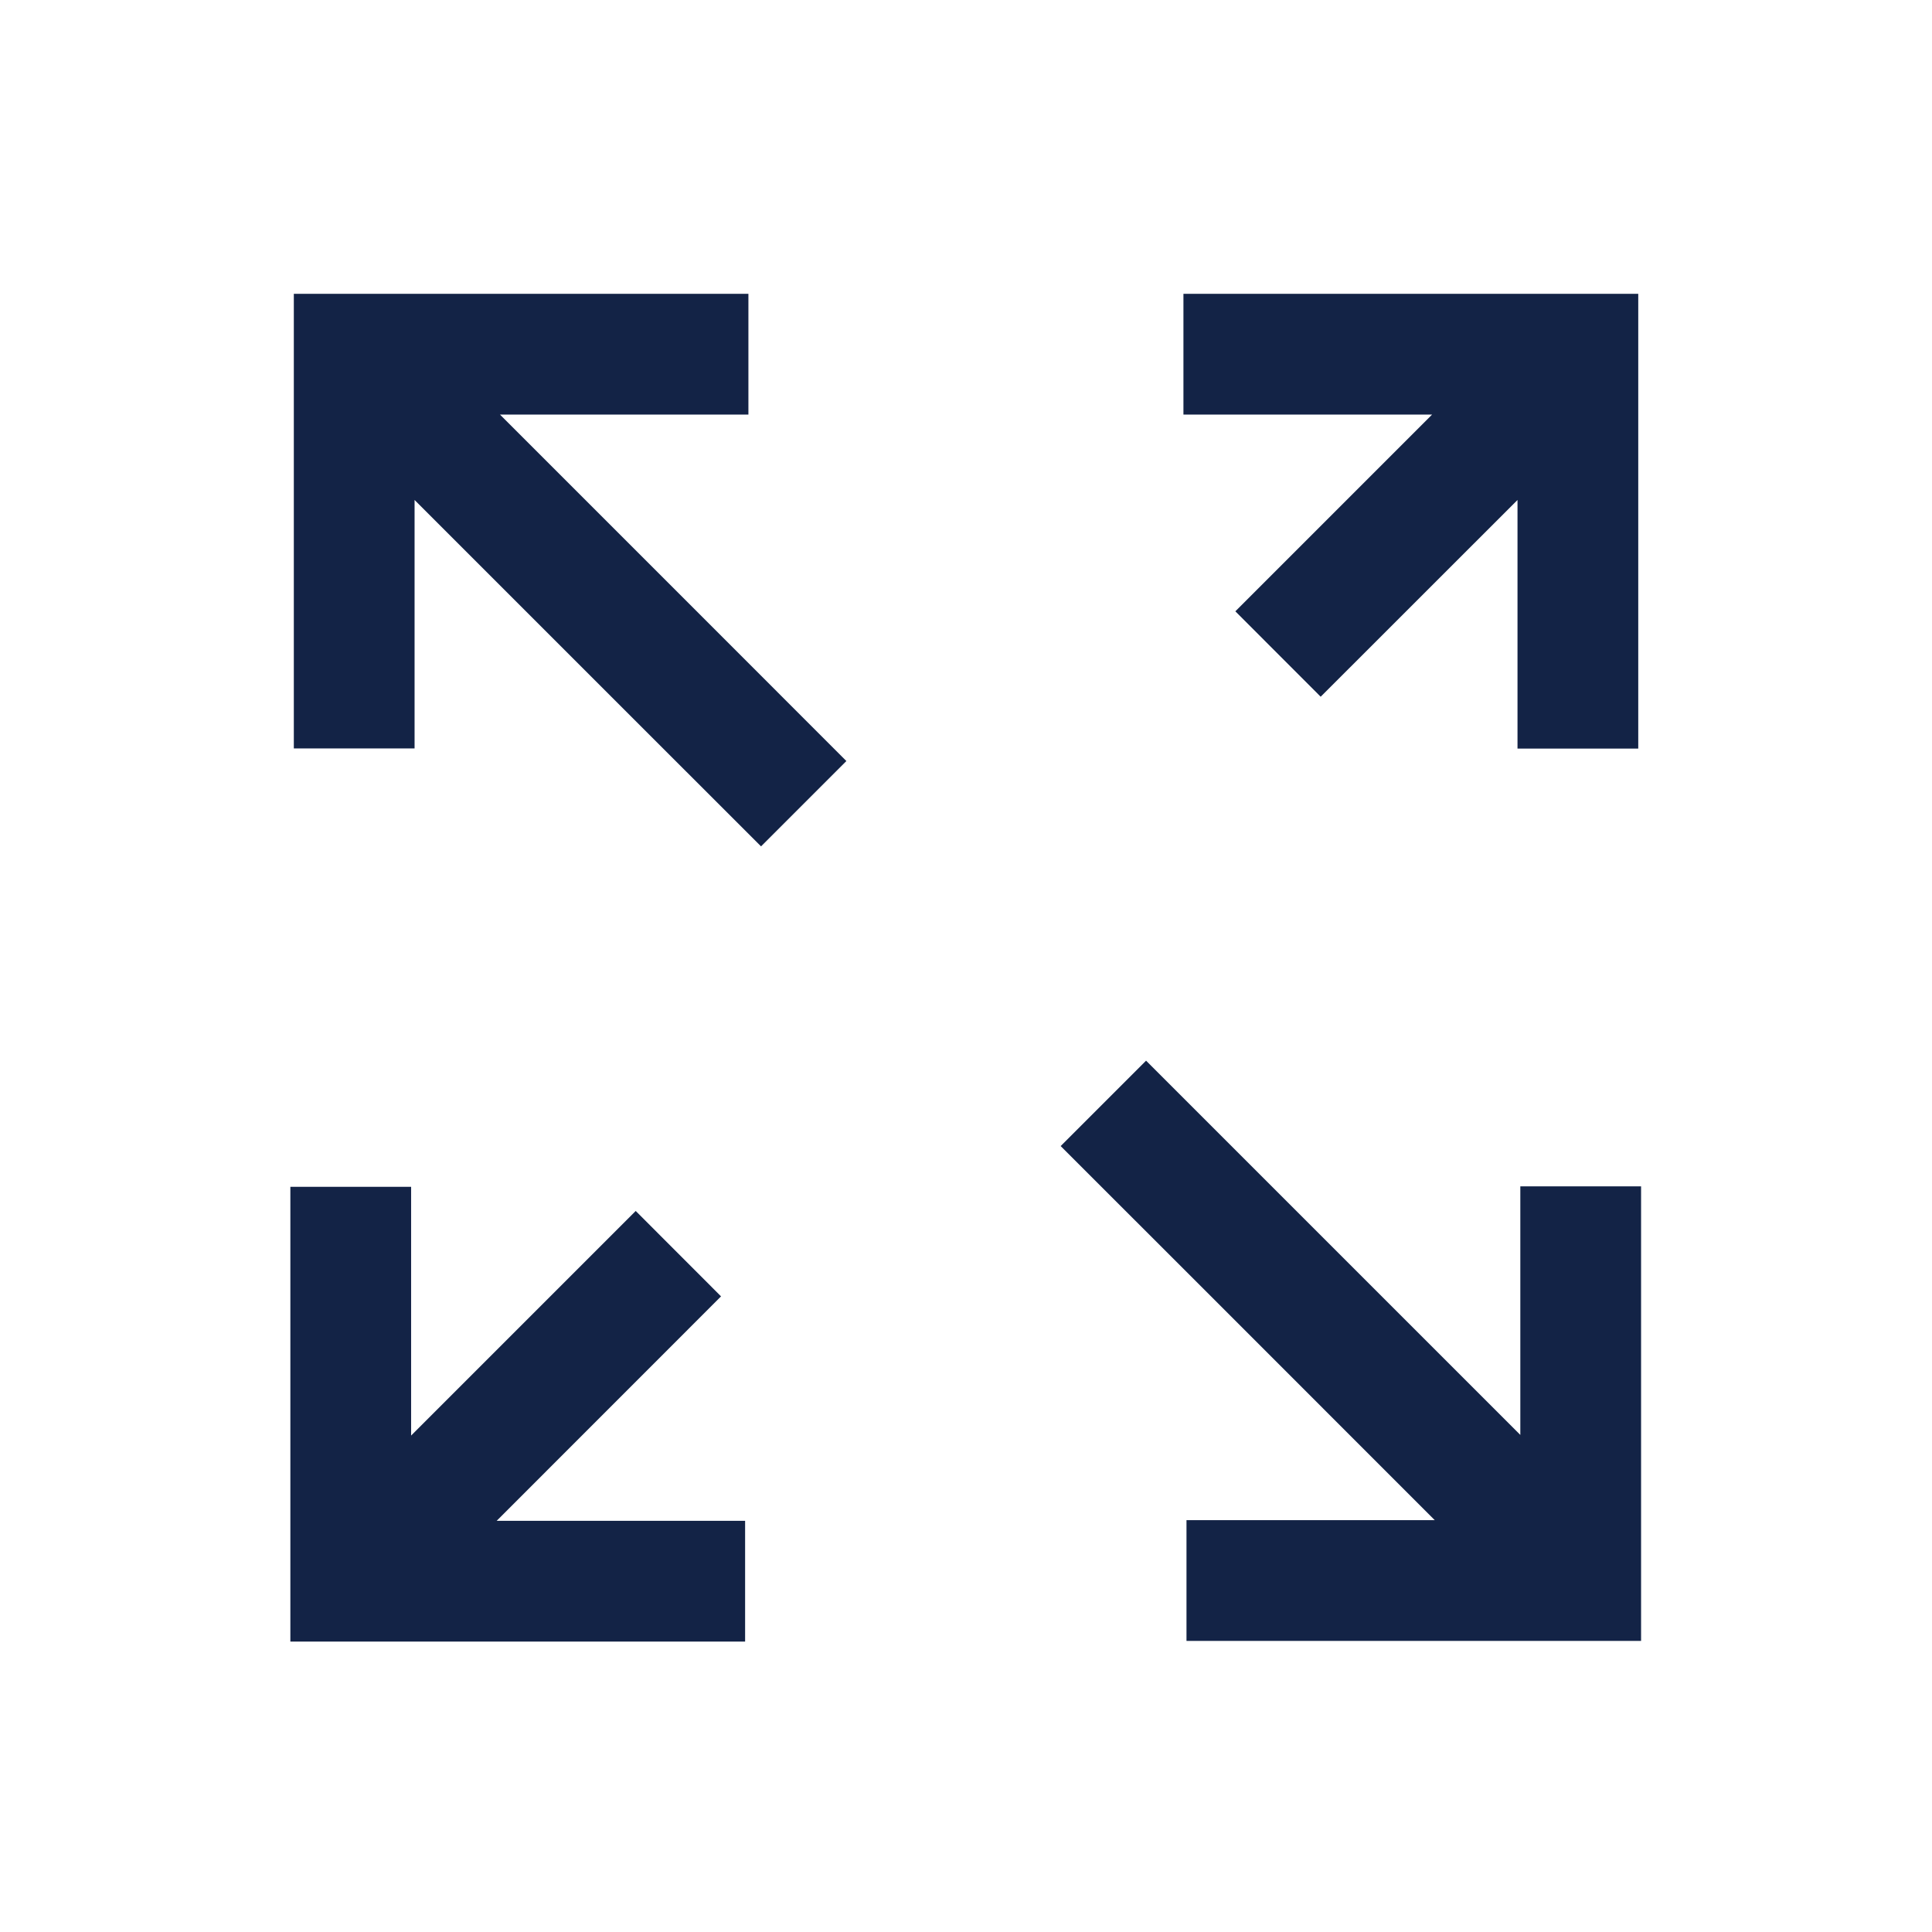
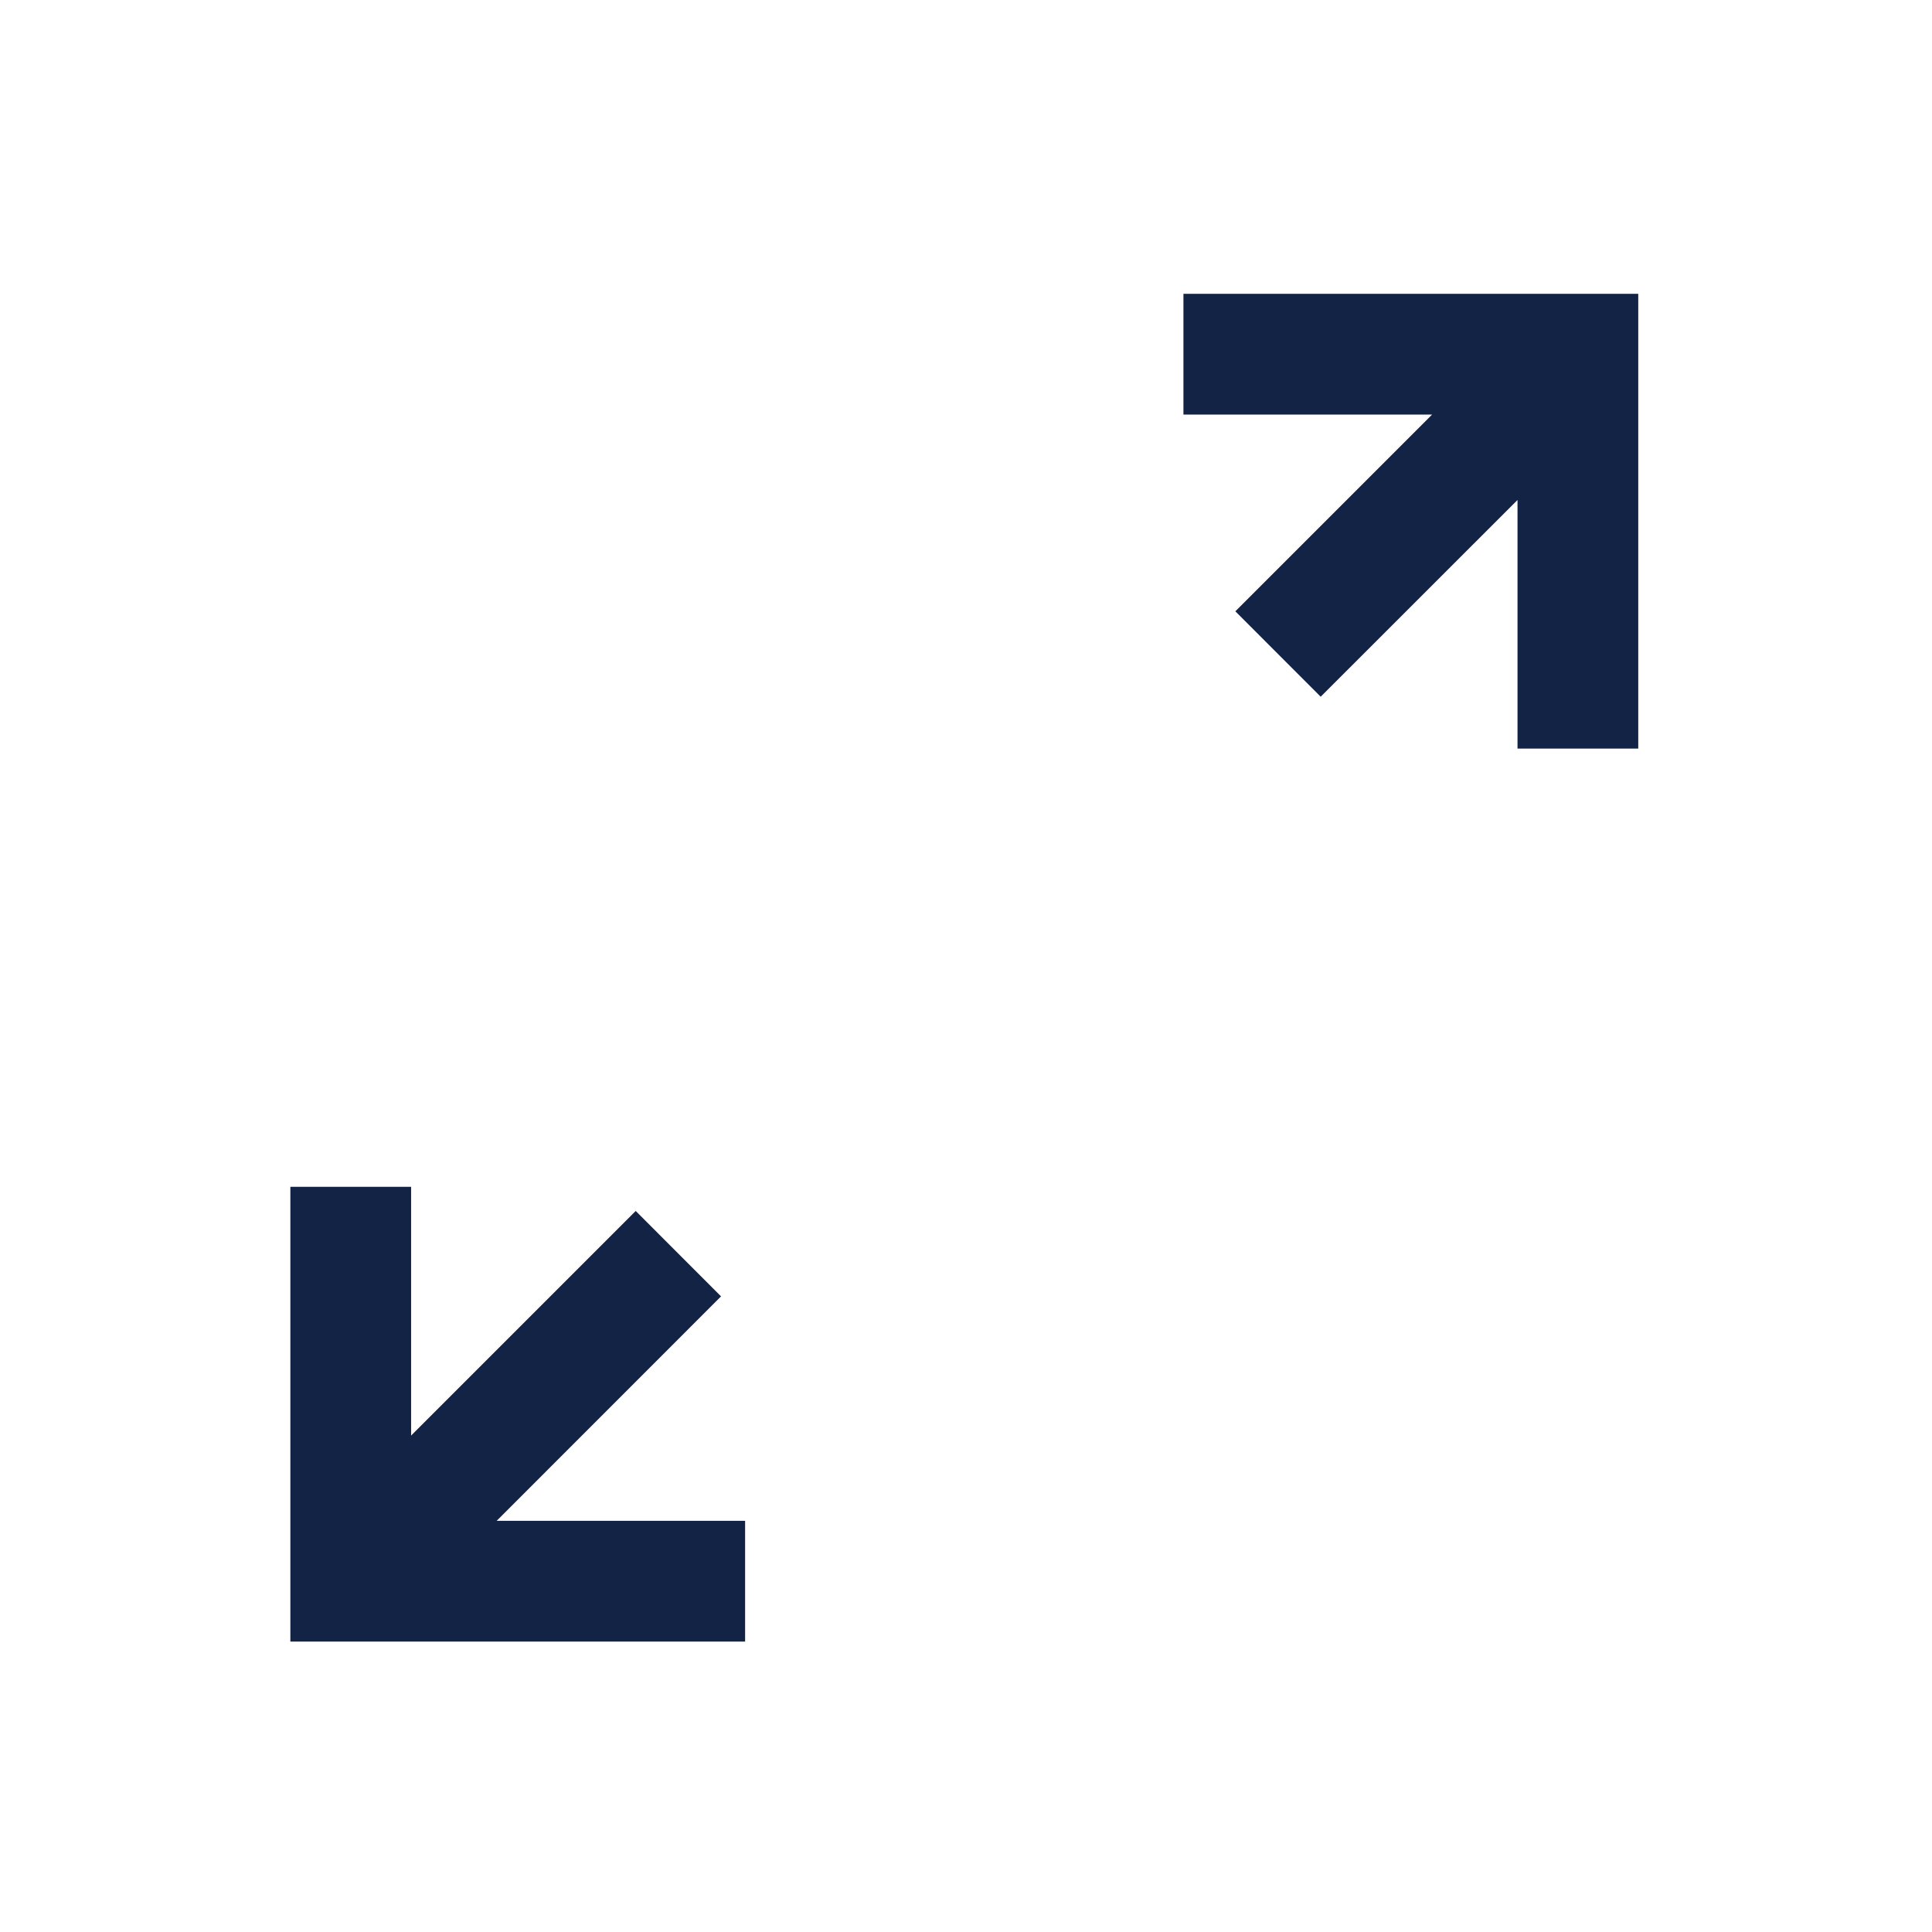
<svg xmlns="http://www.w3.org/2000/svg" width="24" height="24" viewBox="0 0 24 24" fill="none">
-   <path fill-rule="evenodd" clip-rule="evenodd" d="M4.4 3.65H3.65V4.4V9.297H5.15V6.211L7.592 8.653L9.454 10.514L10.514 9.454L8.653 7.592L6.211 5.15H9.297V3.65H4.4ZM15.038 16.098L13.176 14.237L14.237 13.176L16.098 15.037L18.886 17.825V14.737H20.386V19.634V20.384H19.636H14.739V18.884H17.823L15.038 16.098Z" fill="#132346" />
  <path fill-rule="evenodd" clip-rule="evenodd" d="M19.601 3.65H20.351V4.4V9.299H18.851V6.211L16.406 8.655L15.346 7.594L17.79 5.15H14.701V3.65H19.601ZM5.107 14.743V17.833L7.897 15.043L8.957 16.104L6.17 18.892H9.256V20.392H4.357H3.607V19.642V14.743H5.107Z" fill="#132346" />
</svg>